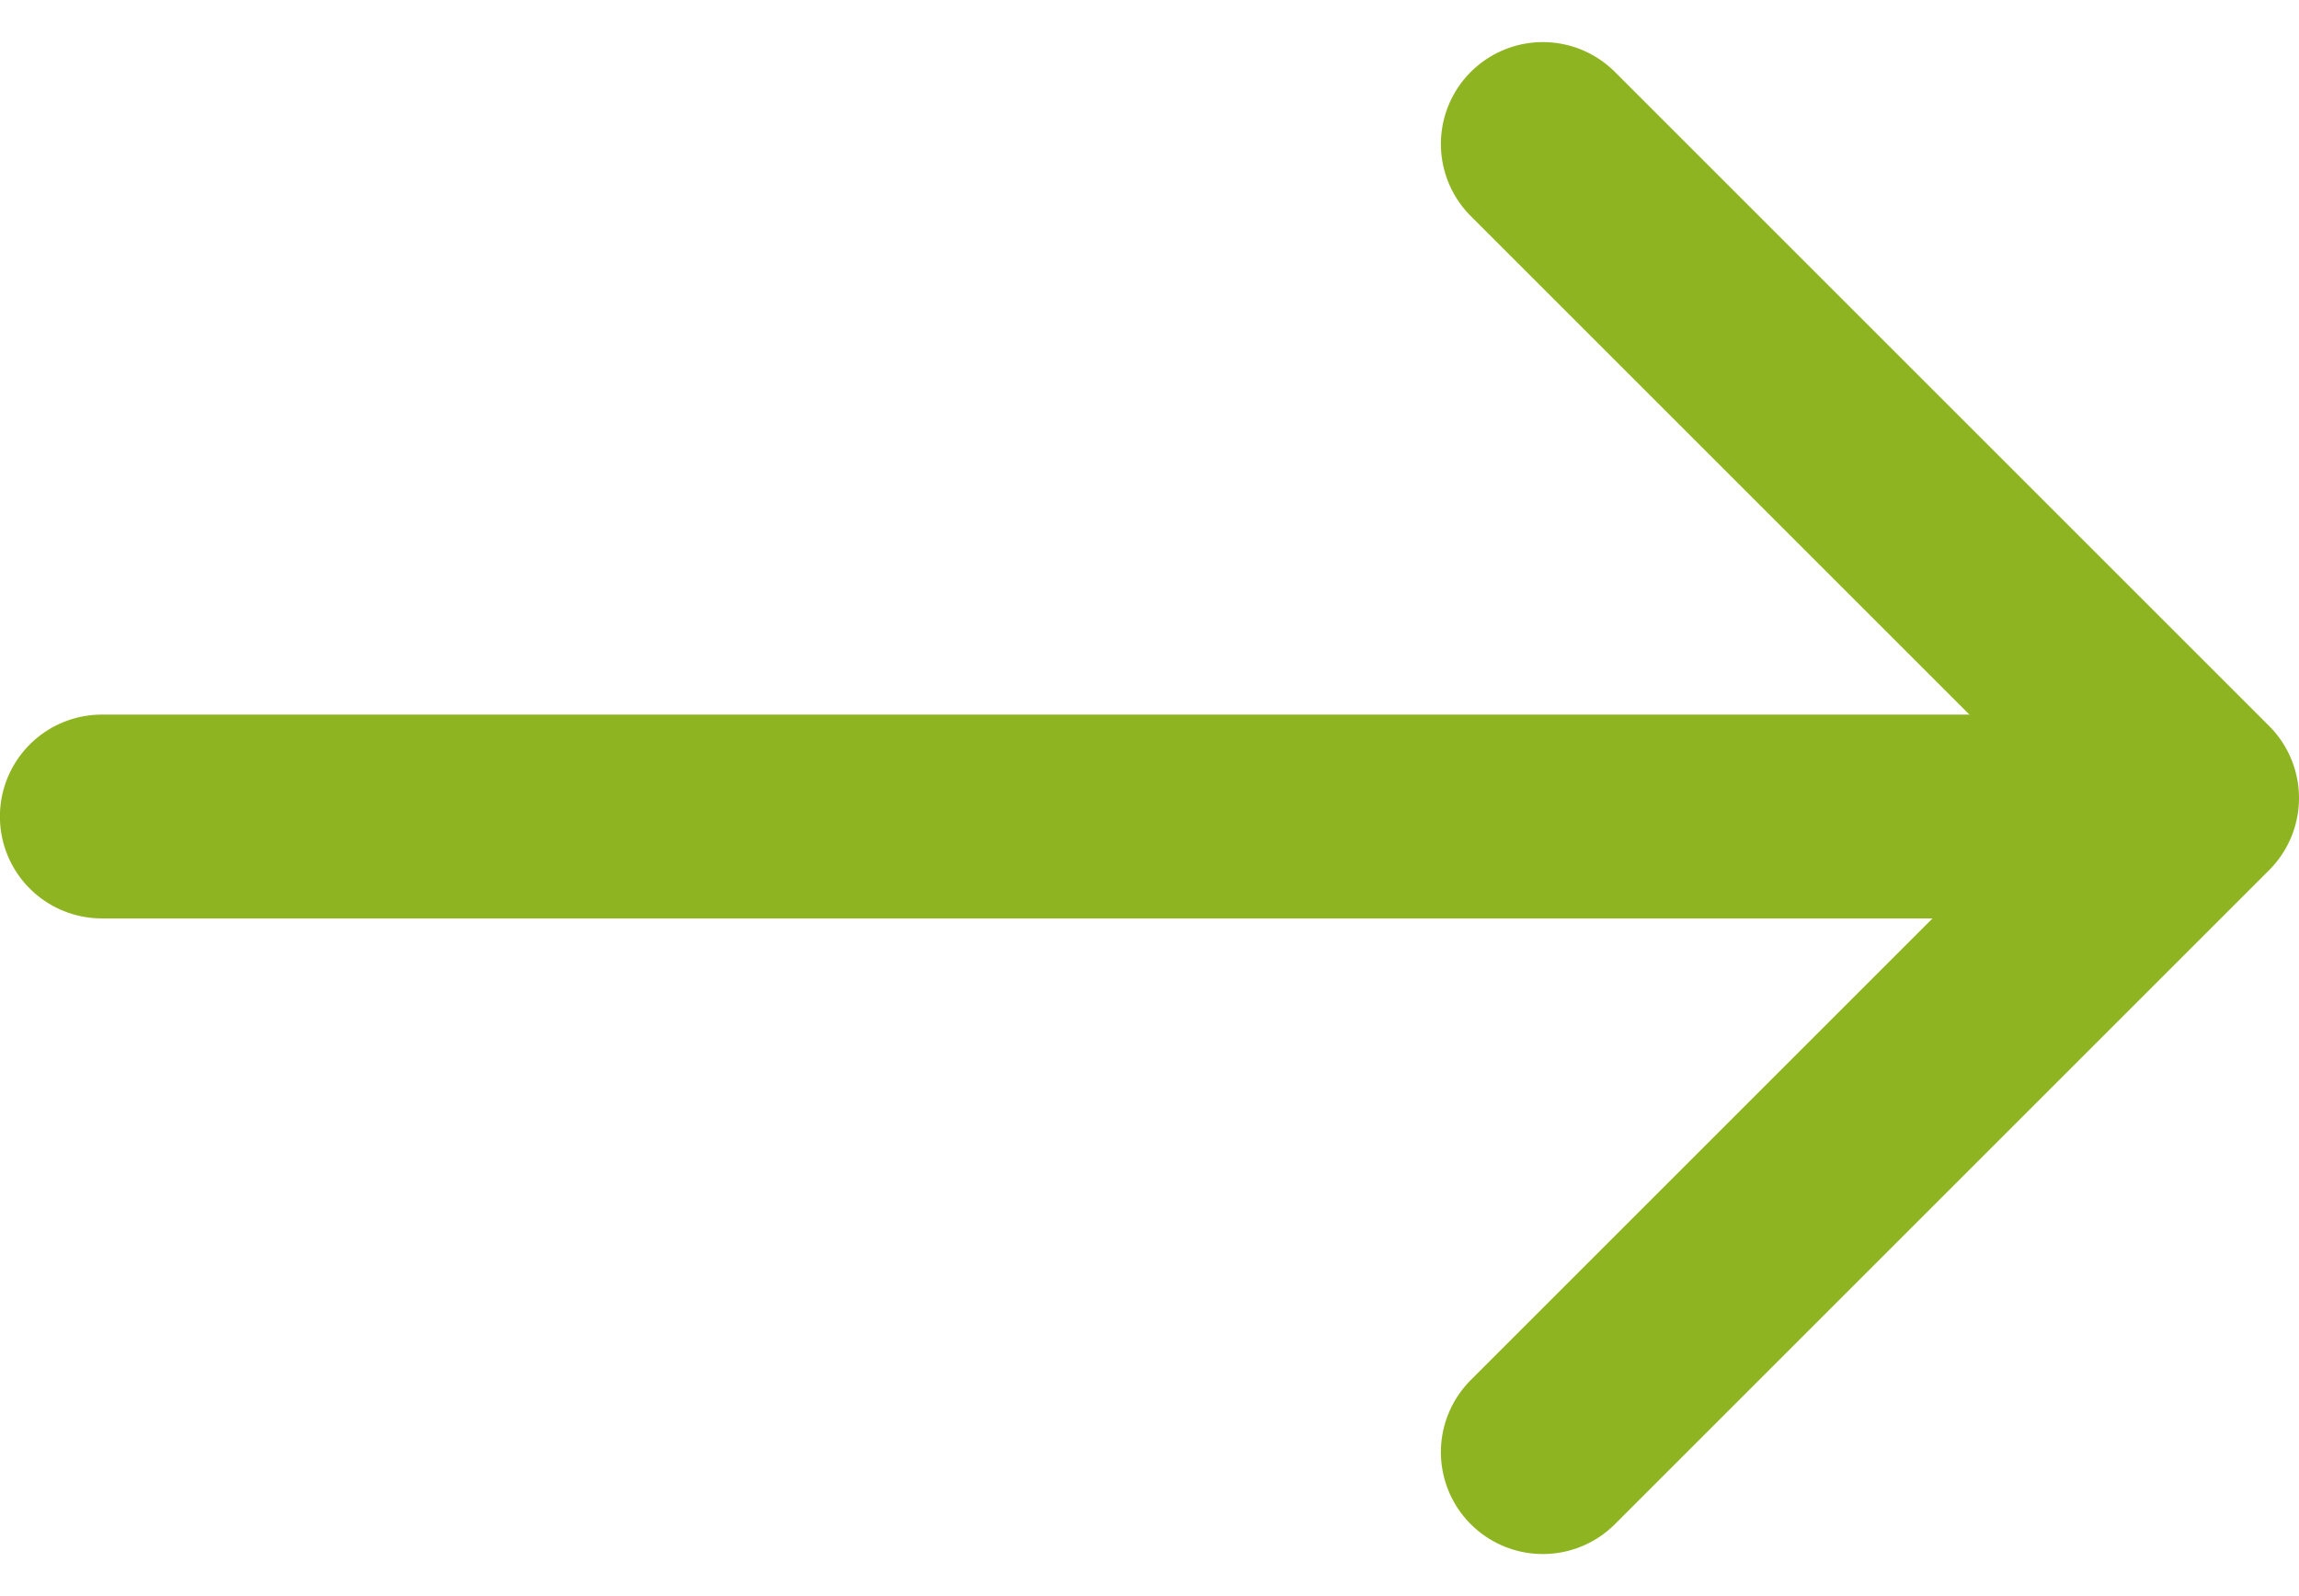
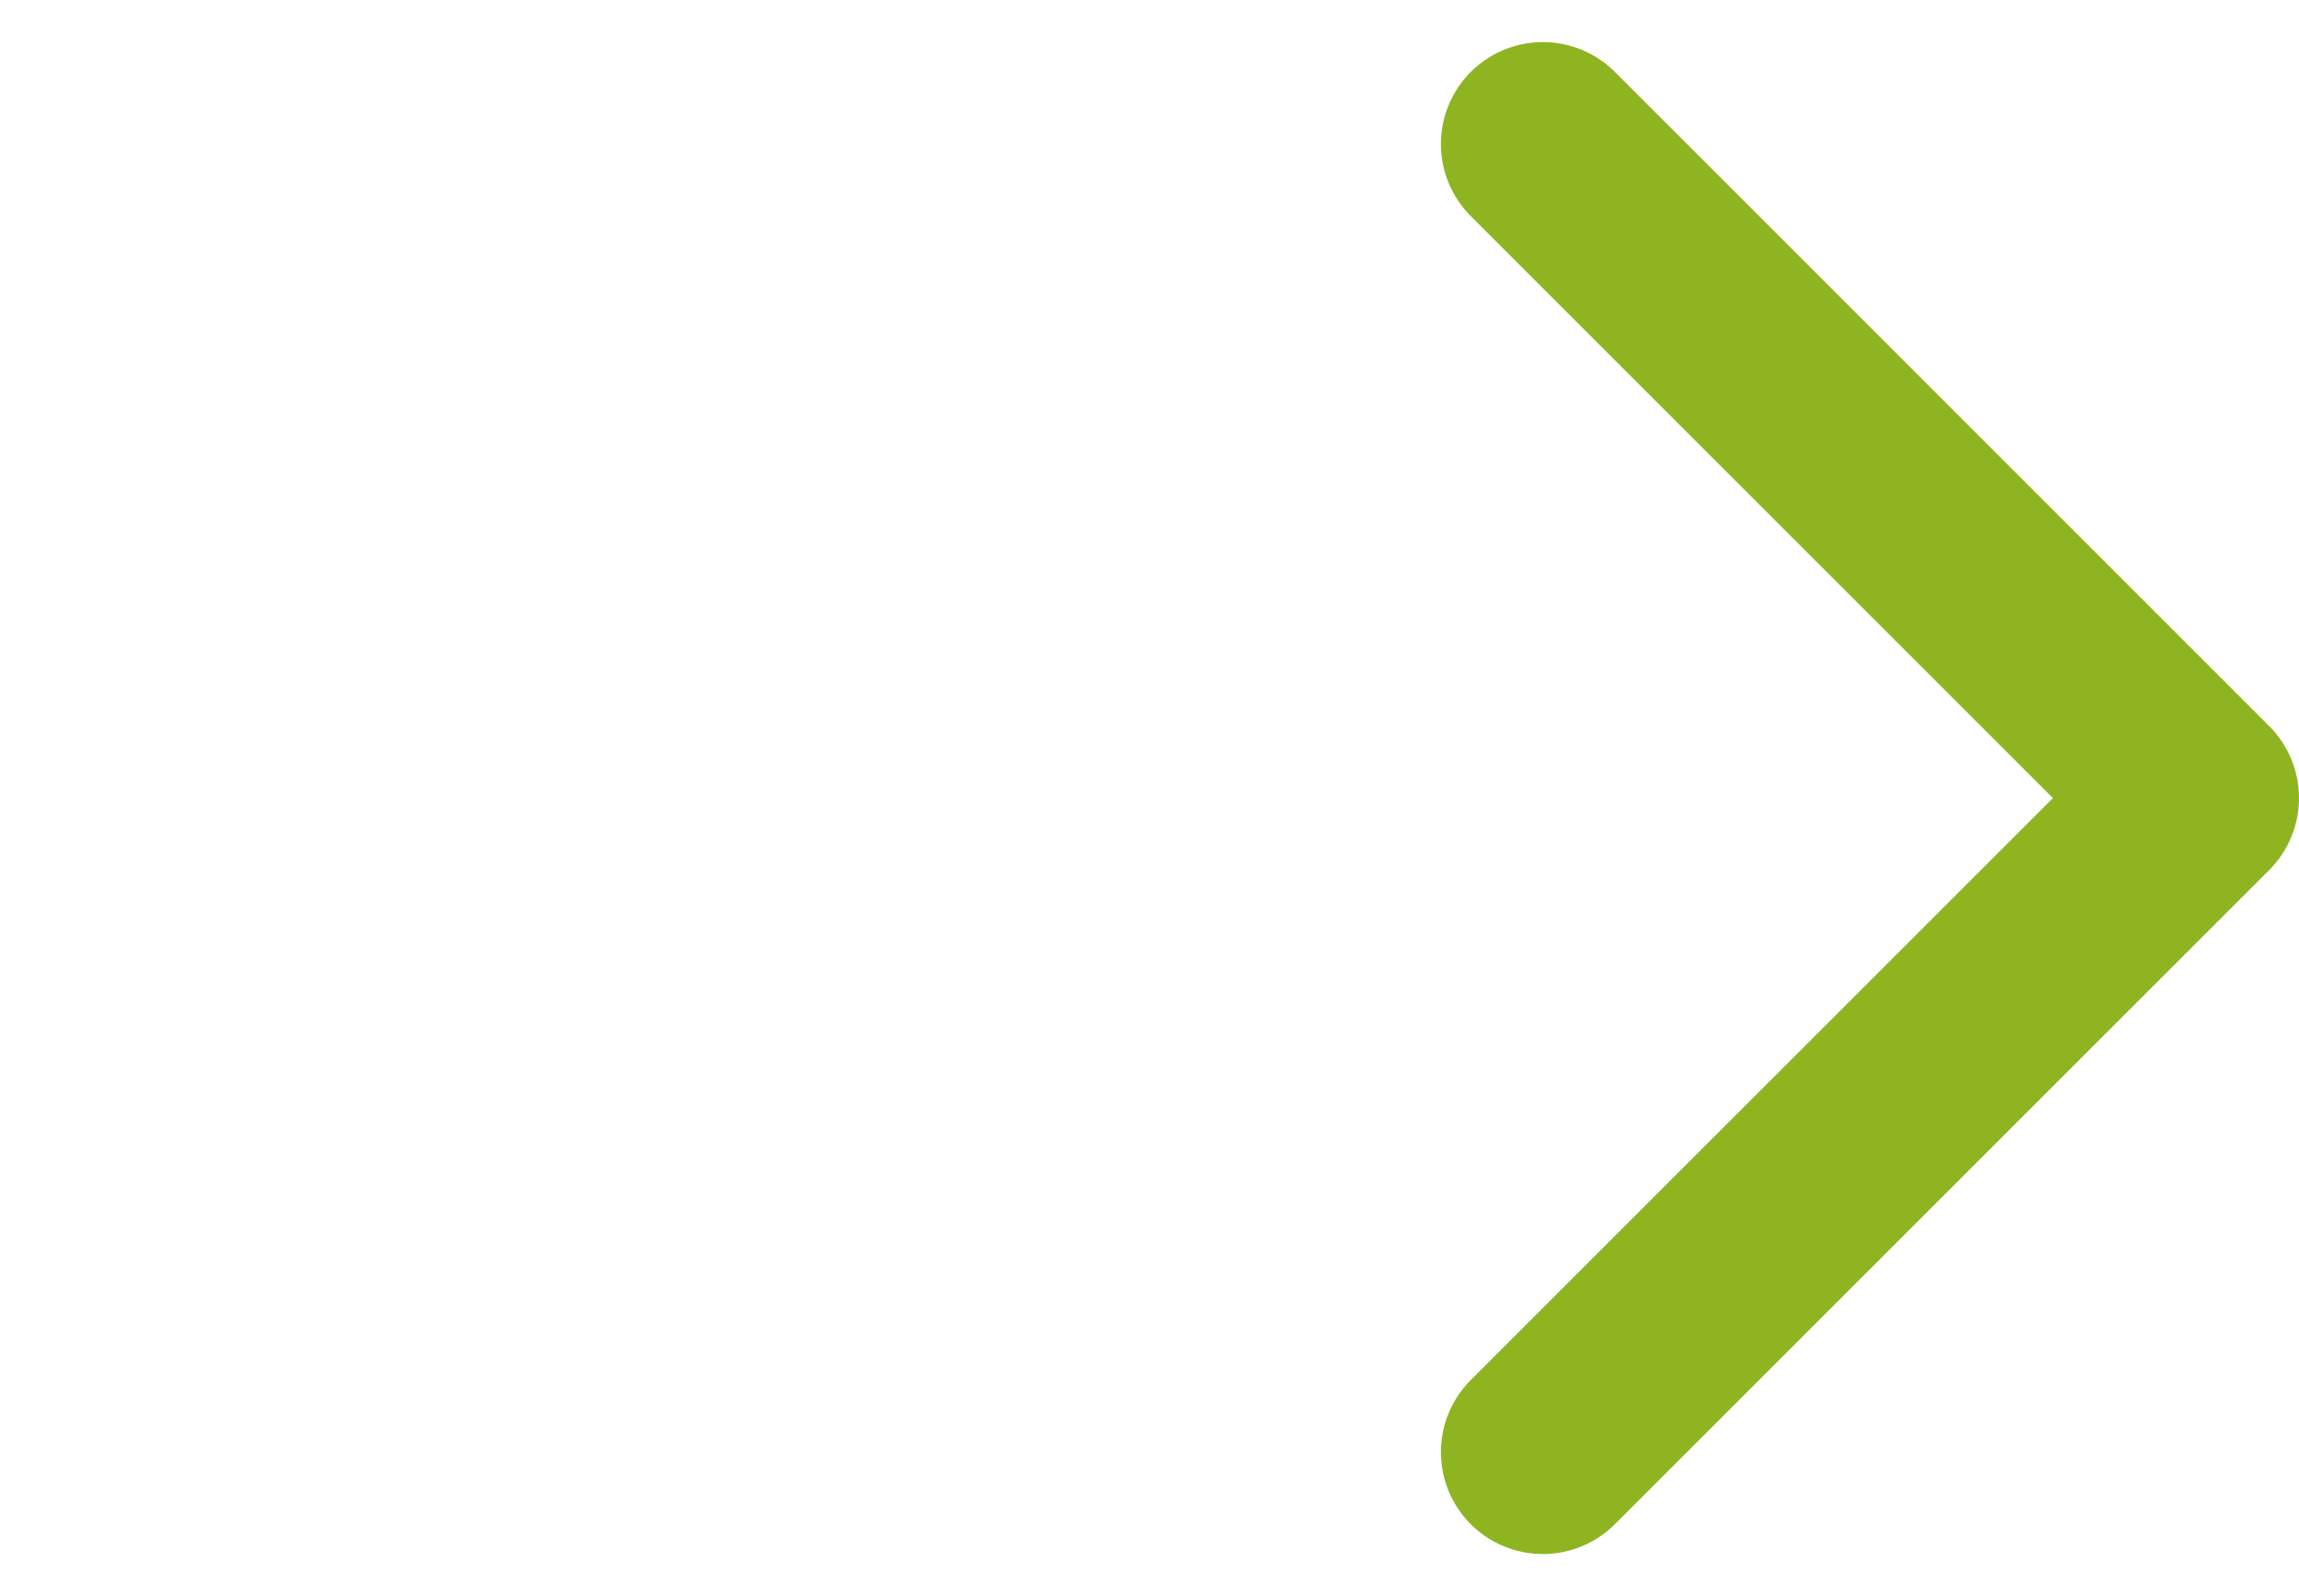
<svg xmlns="http://www.w3.org/2000/svg" width="22.553" height="15.664" viewBox="0 0 22.553 15.664">
  <g id="Gruppe_397" data-name="Gruppe 397" transform="translate(-136.952 -3314.445)">
-     <path id="Pfad_161" data-name="Pfad 161" d="M8012.951,3321.753H8033.3" transform="translate(-7875 0.704)" fill="none" stroke="#8eb521" stroke-linecap="round" stroke-width="2" />
    <path id="Pfad_162" data-name="Pfad 162" d="M8067.431,3302.858l6.418,6.418-6.418,6.418" transform="translate(-7915.344 13)" fill="none" stroke="#8eb521" stroke-linecap="round" stroke-linejoin="round" stroke-width="2" />
  </g>
</svg>